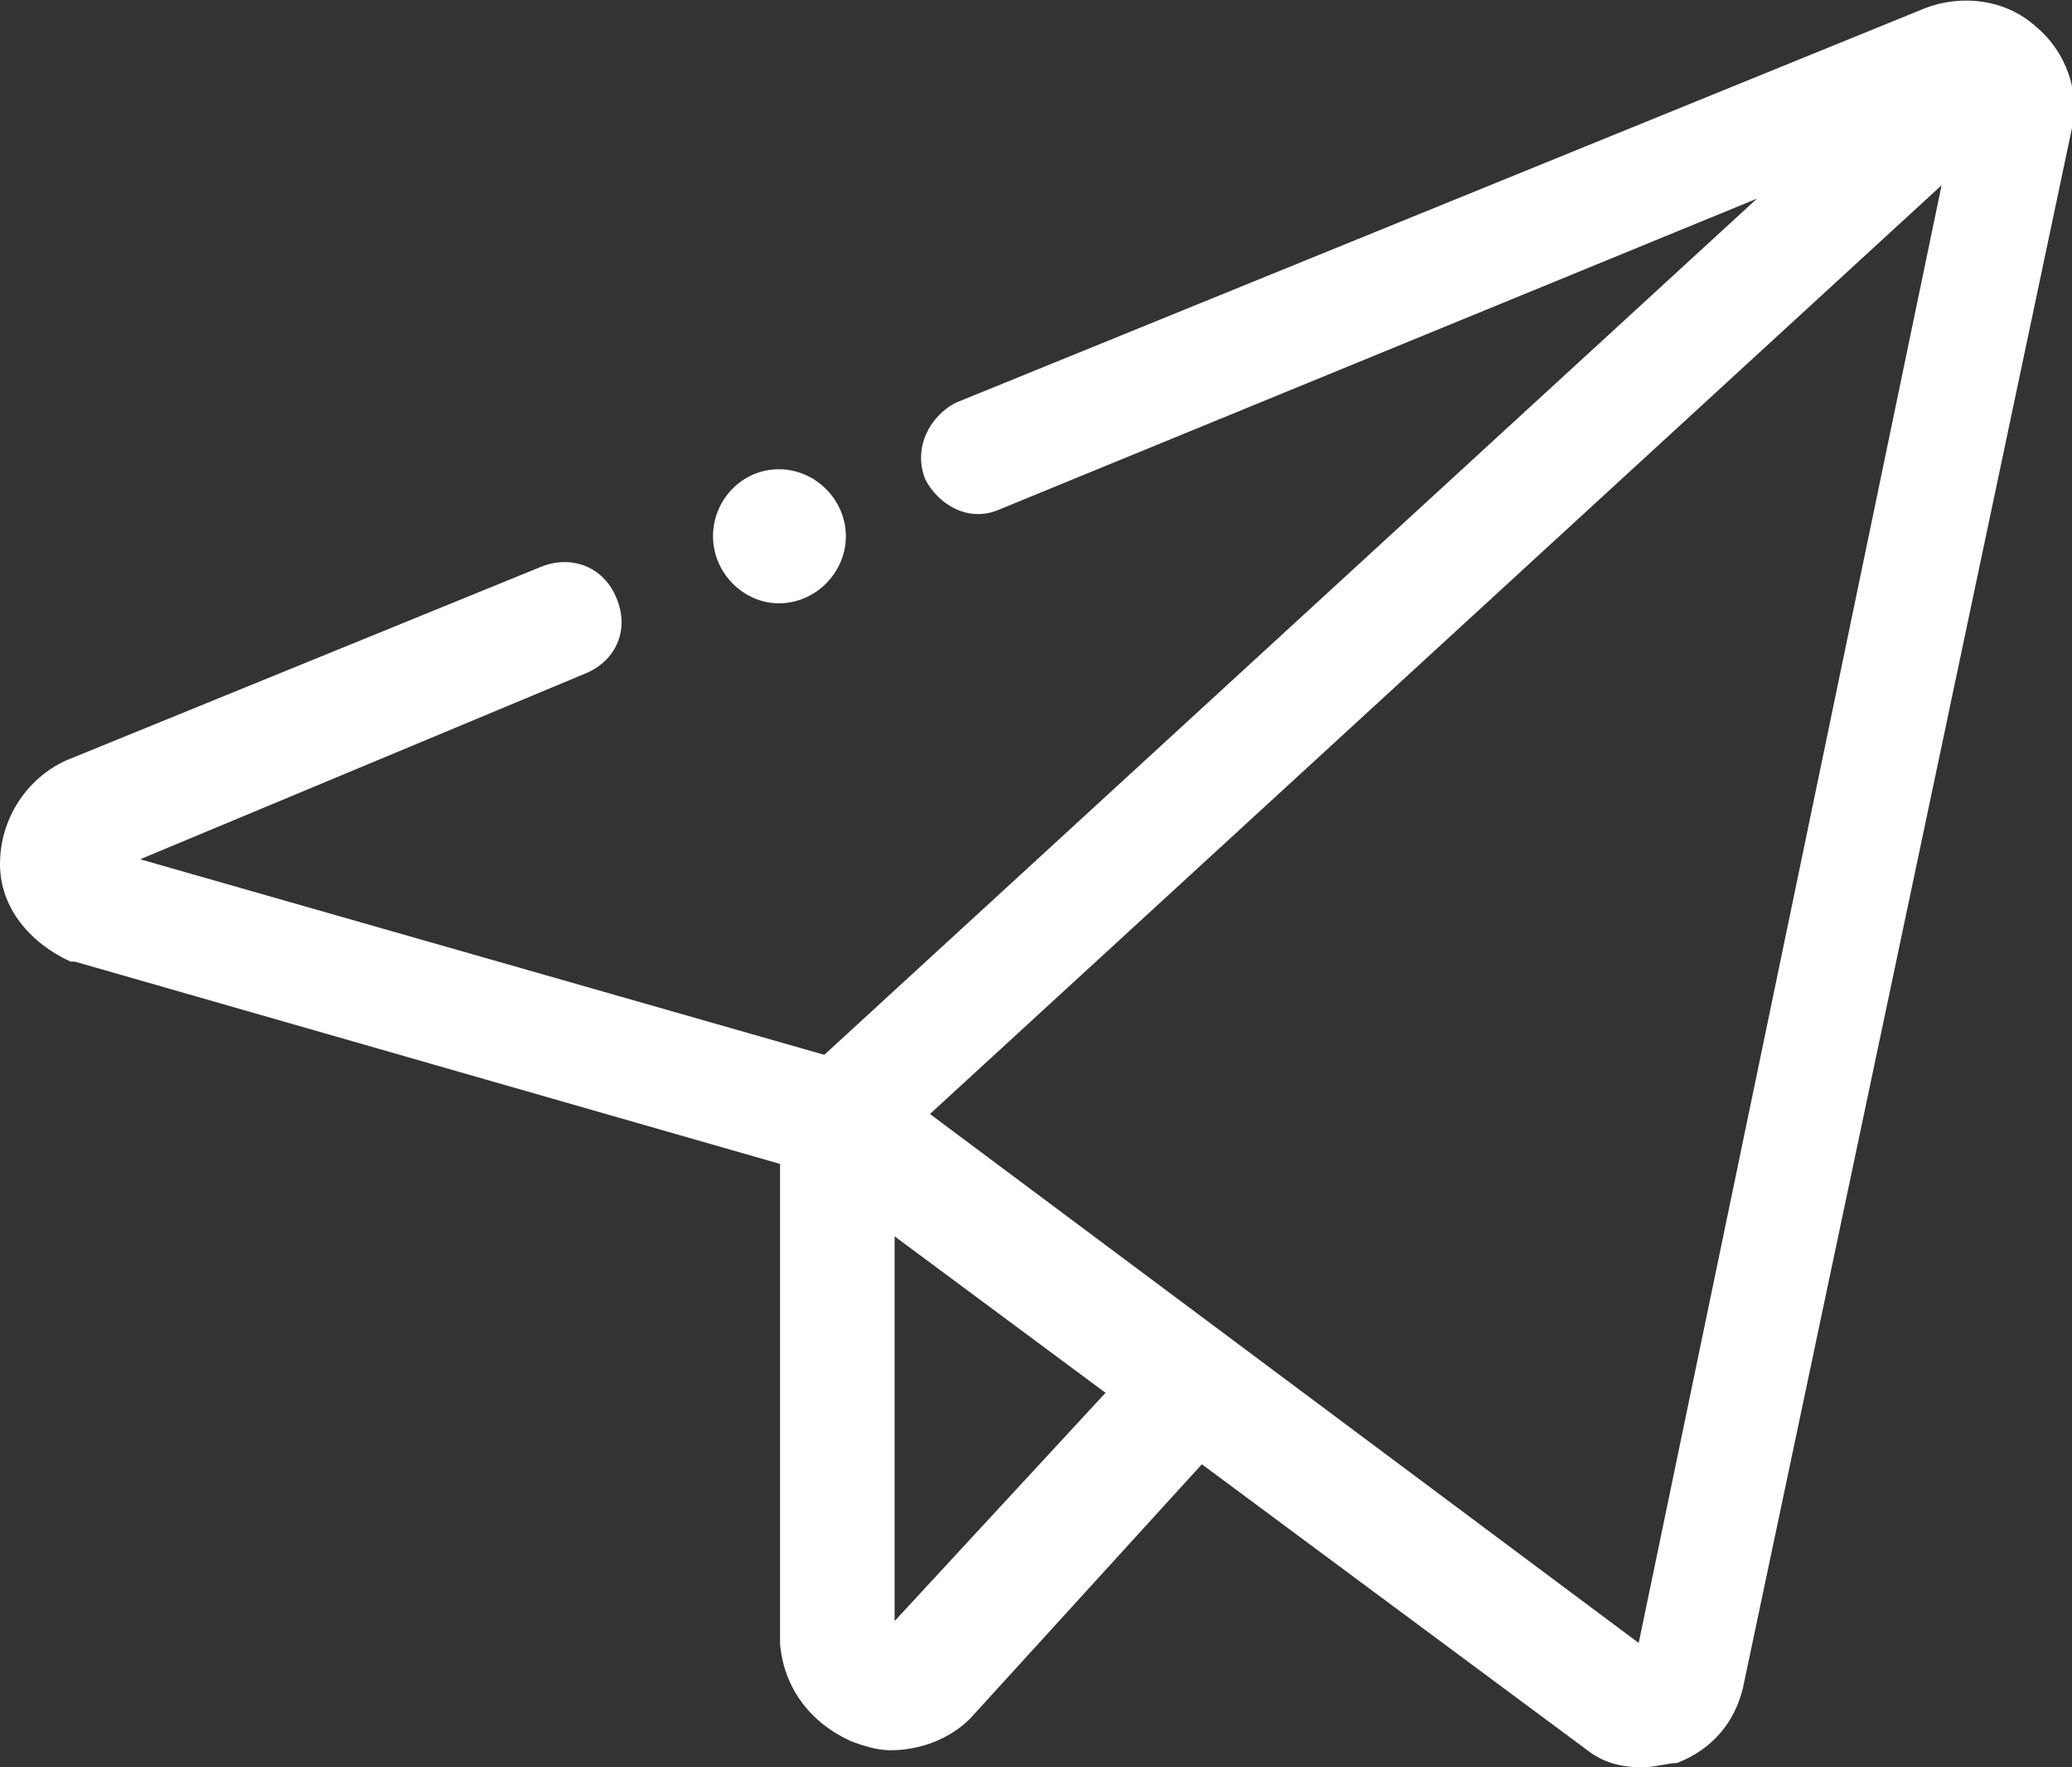
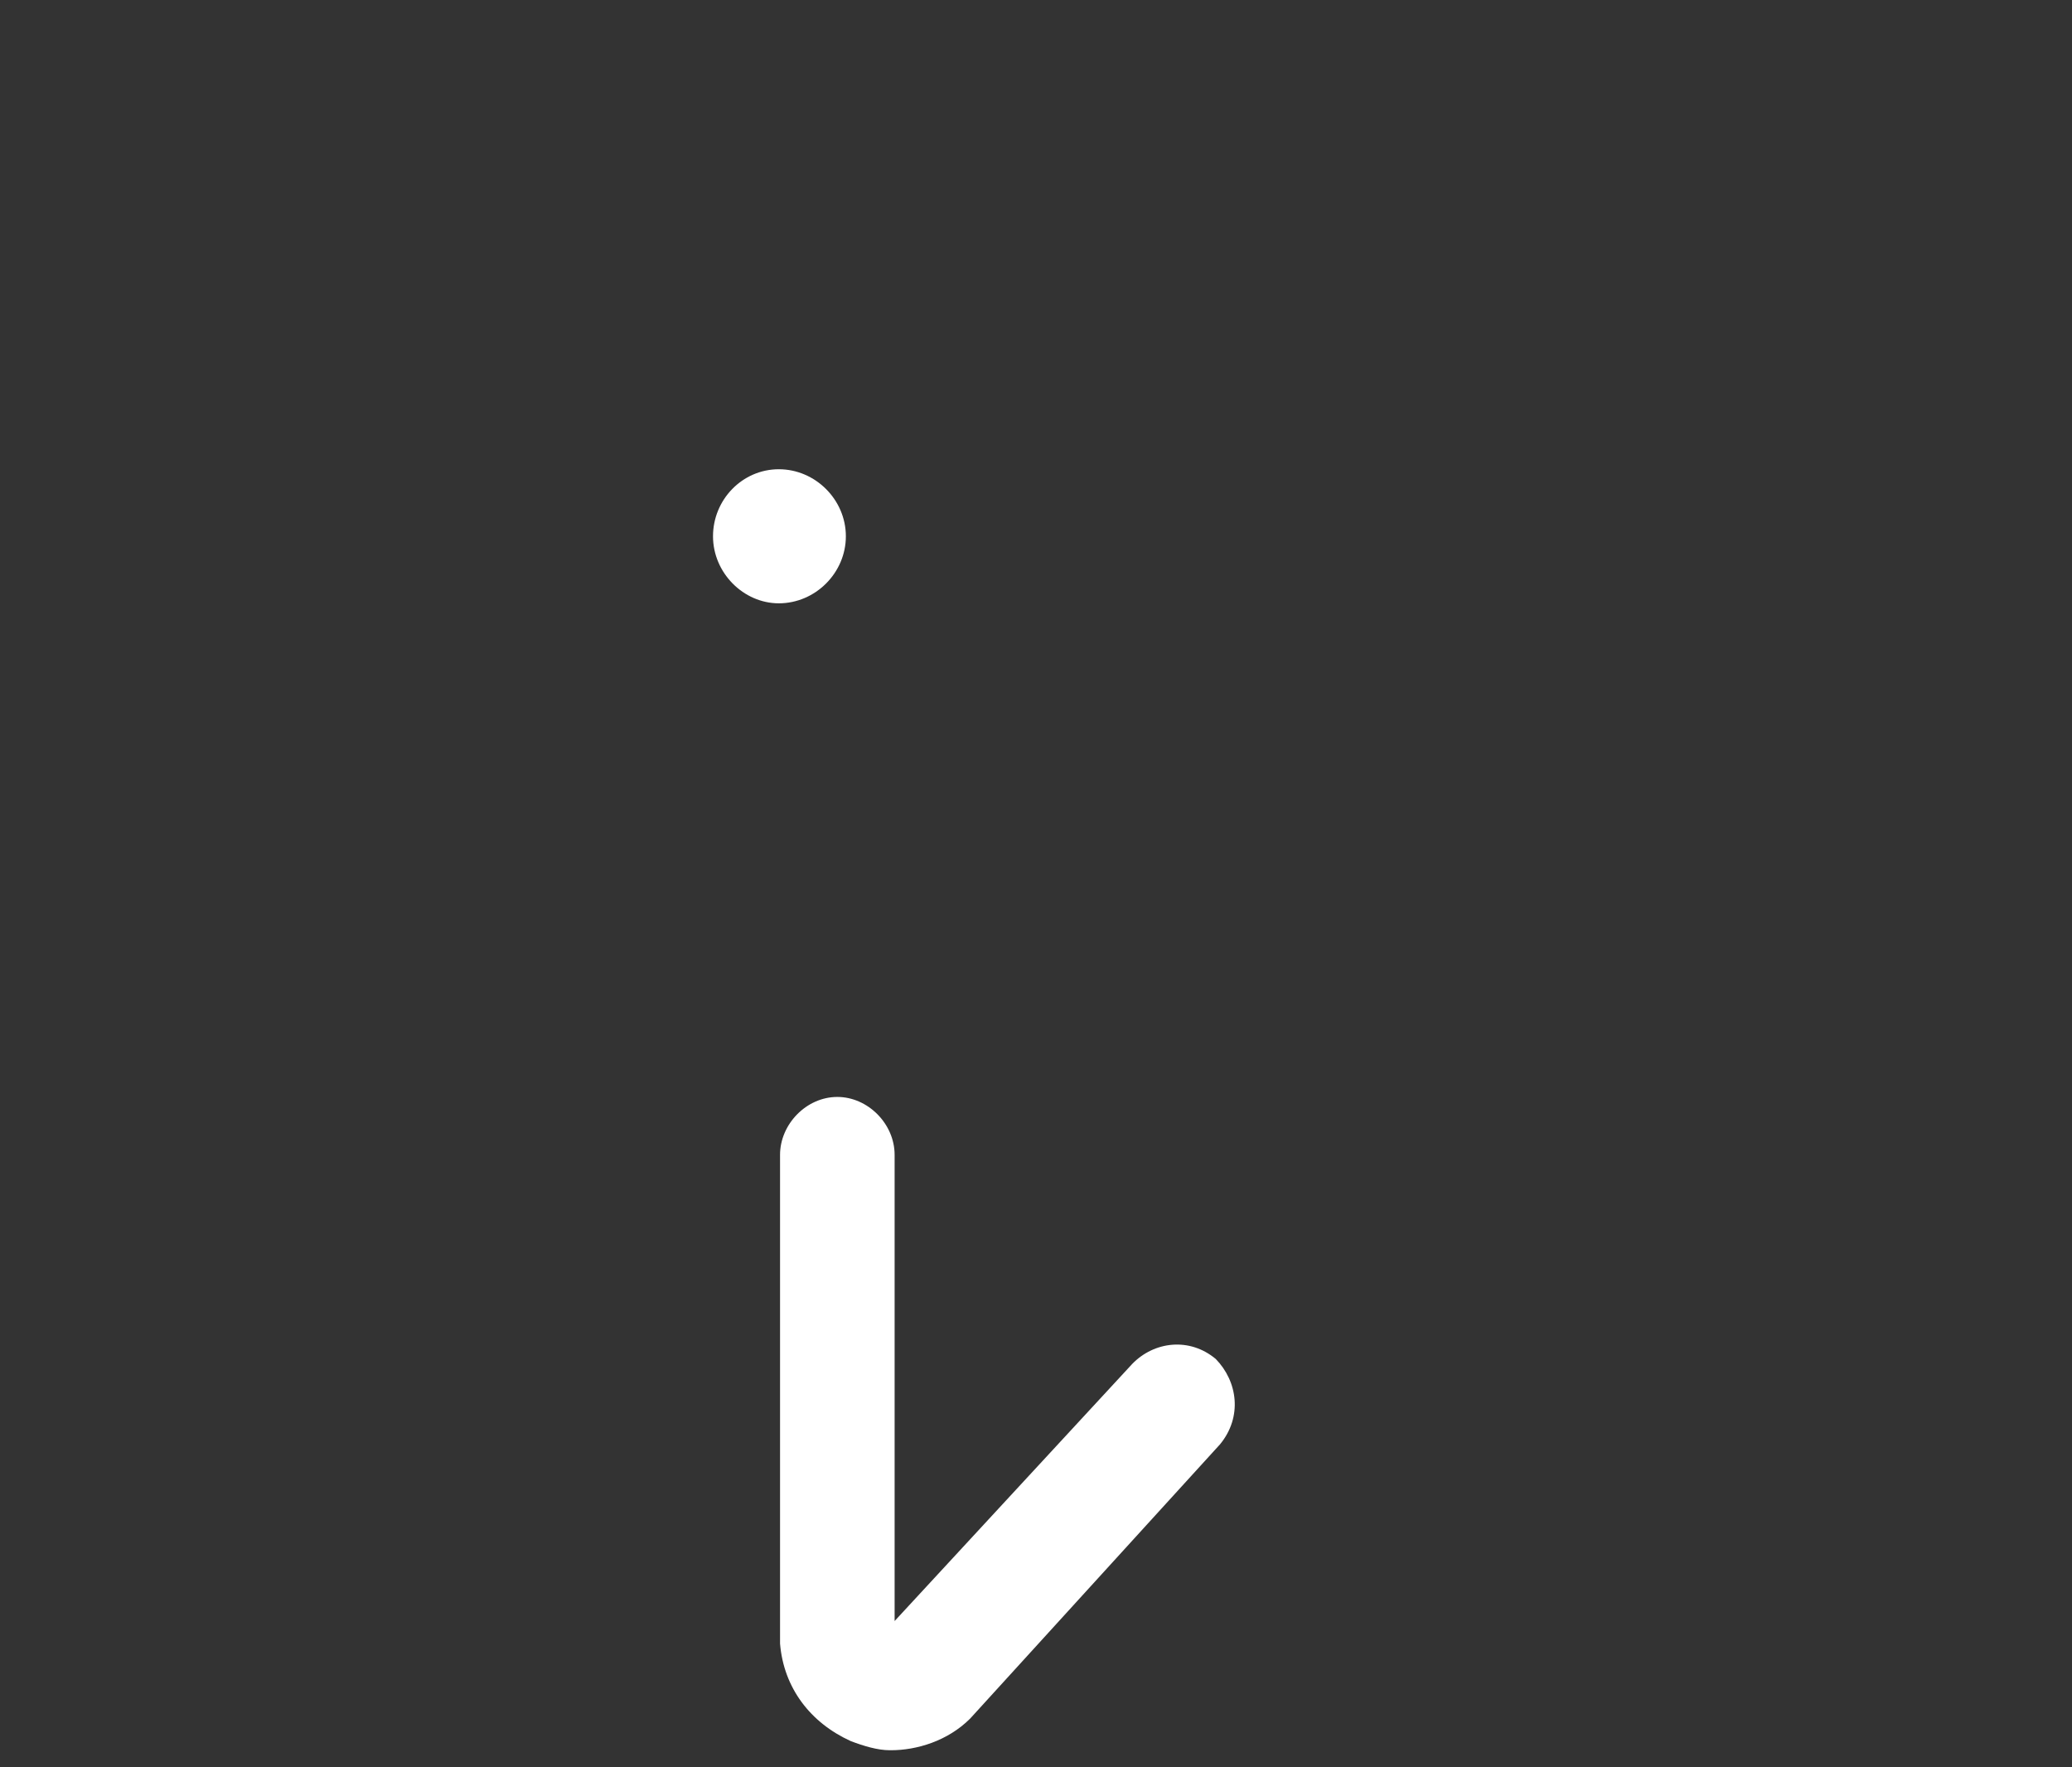
<svg xmlns="http://www.w3.org/2000/svg" xmlns:xlink="http://www.w3.org/1999/xlink" width="34" height="29">
  <rect width="100%" height="100%" fill="#333333" stroke="none" />
  <title>papaerplane_one line-01</title>
  <desc>Created using Figma</desc>
  <g>
    <g>
      <g id="Group">
        <use id="Vector" fill="#fff" xlink:href="#a" transform="translate(-40583 -28755) translate(40595.8 28755)" />
      </g>
      <g id="Group">
        <use id="Vector" fill="#fff" xlink:href="#b" transform="translate(-40583 -28755) translate(40583 28764.2)" />
      </g>
      <g id="Group">
        <use id="Vector" fill="#fff" xlink:href="#c" transform="translate(-40583 -28755) translate(40595.8 28773)" />
      </g>
      <g>
        <use fill="#fff" xlink:href="#d" transform="translate(-40583 -28755) translate(40594.7 28762.7)" />
      </g>
    </g>
  </g>
  <defs>
-     <path id="a" d="M14.16 29c-.36 0-.65-.07-.94-.3L.36 19.16C.14 19 0 18.72 0 18.43c0-.3.07-.6.3-.73L16.03 3.26 3.6 8.36c-.5.22-1-.07-1.22-.5-.2-.52.08-1.03.5-1.25L18.8.13c.58-.22 1.3-.15 1.8.3.52.43.73 1.1.6 1.67L15.8 27.7c-.14.57-.5 1-1.08 1.23-.15 0-.36.07-.58.07zM2.46 18.28l11.63 8.68 4.97-23.92-16.6 15.24z" />
-     <path id="b" d="M13.73 10.15c-.08 0-.15 0-.3-.07l-12.2-3.5h-.07C.5 6.28 0 5.7 0 4.98c0-.74.43-1.4 1.08-1.7L8.88.1c.5-.2 1.02 0 1.23.5.23.53 0 1.04-.5 1.25L2.3 4.9l11.72 3.35c.5.15.8.66.65 1.17-.15.44-.5.73-.94.73z" />
    <path id="c" d="M1.8 10.72c-.2 0-.43-.07-.64-.15C.5 10.27.06 9.7 0 8.97V.95C0 .45.43 0 .94 0c.5 0 .94.44.94.95V8.6l3.9-4.22c.36-.37.94-.44 1.37-.08.36.37.44.95.07 1.4l-4.1 4.5c-.37.37-.88.52-1.3.52z" />
    <path id="d" d="M1.08 2.2c.6 0 1.1-.5 1.1-1.1 0-.6-.5-1.1-1.1-1.1C.48 0 0 .5 0 1.1c0 .6.5 1.1 1.08 1.1z" />
  </defs>
</svg>